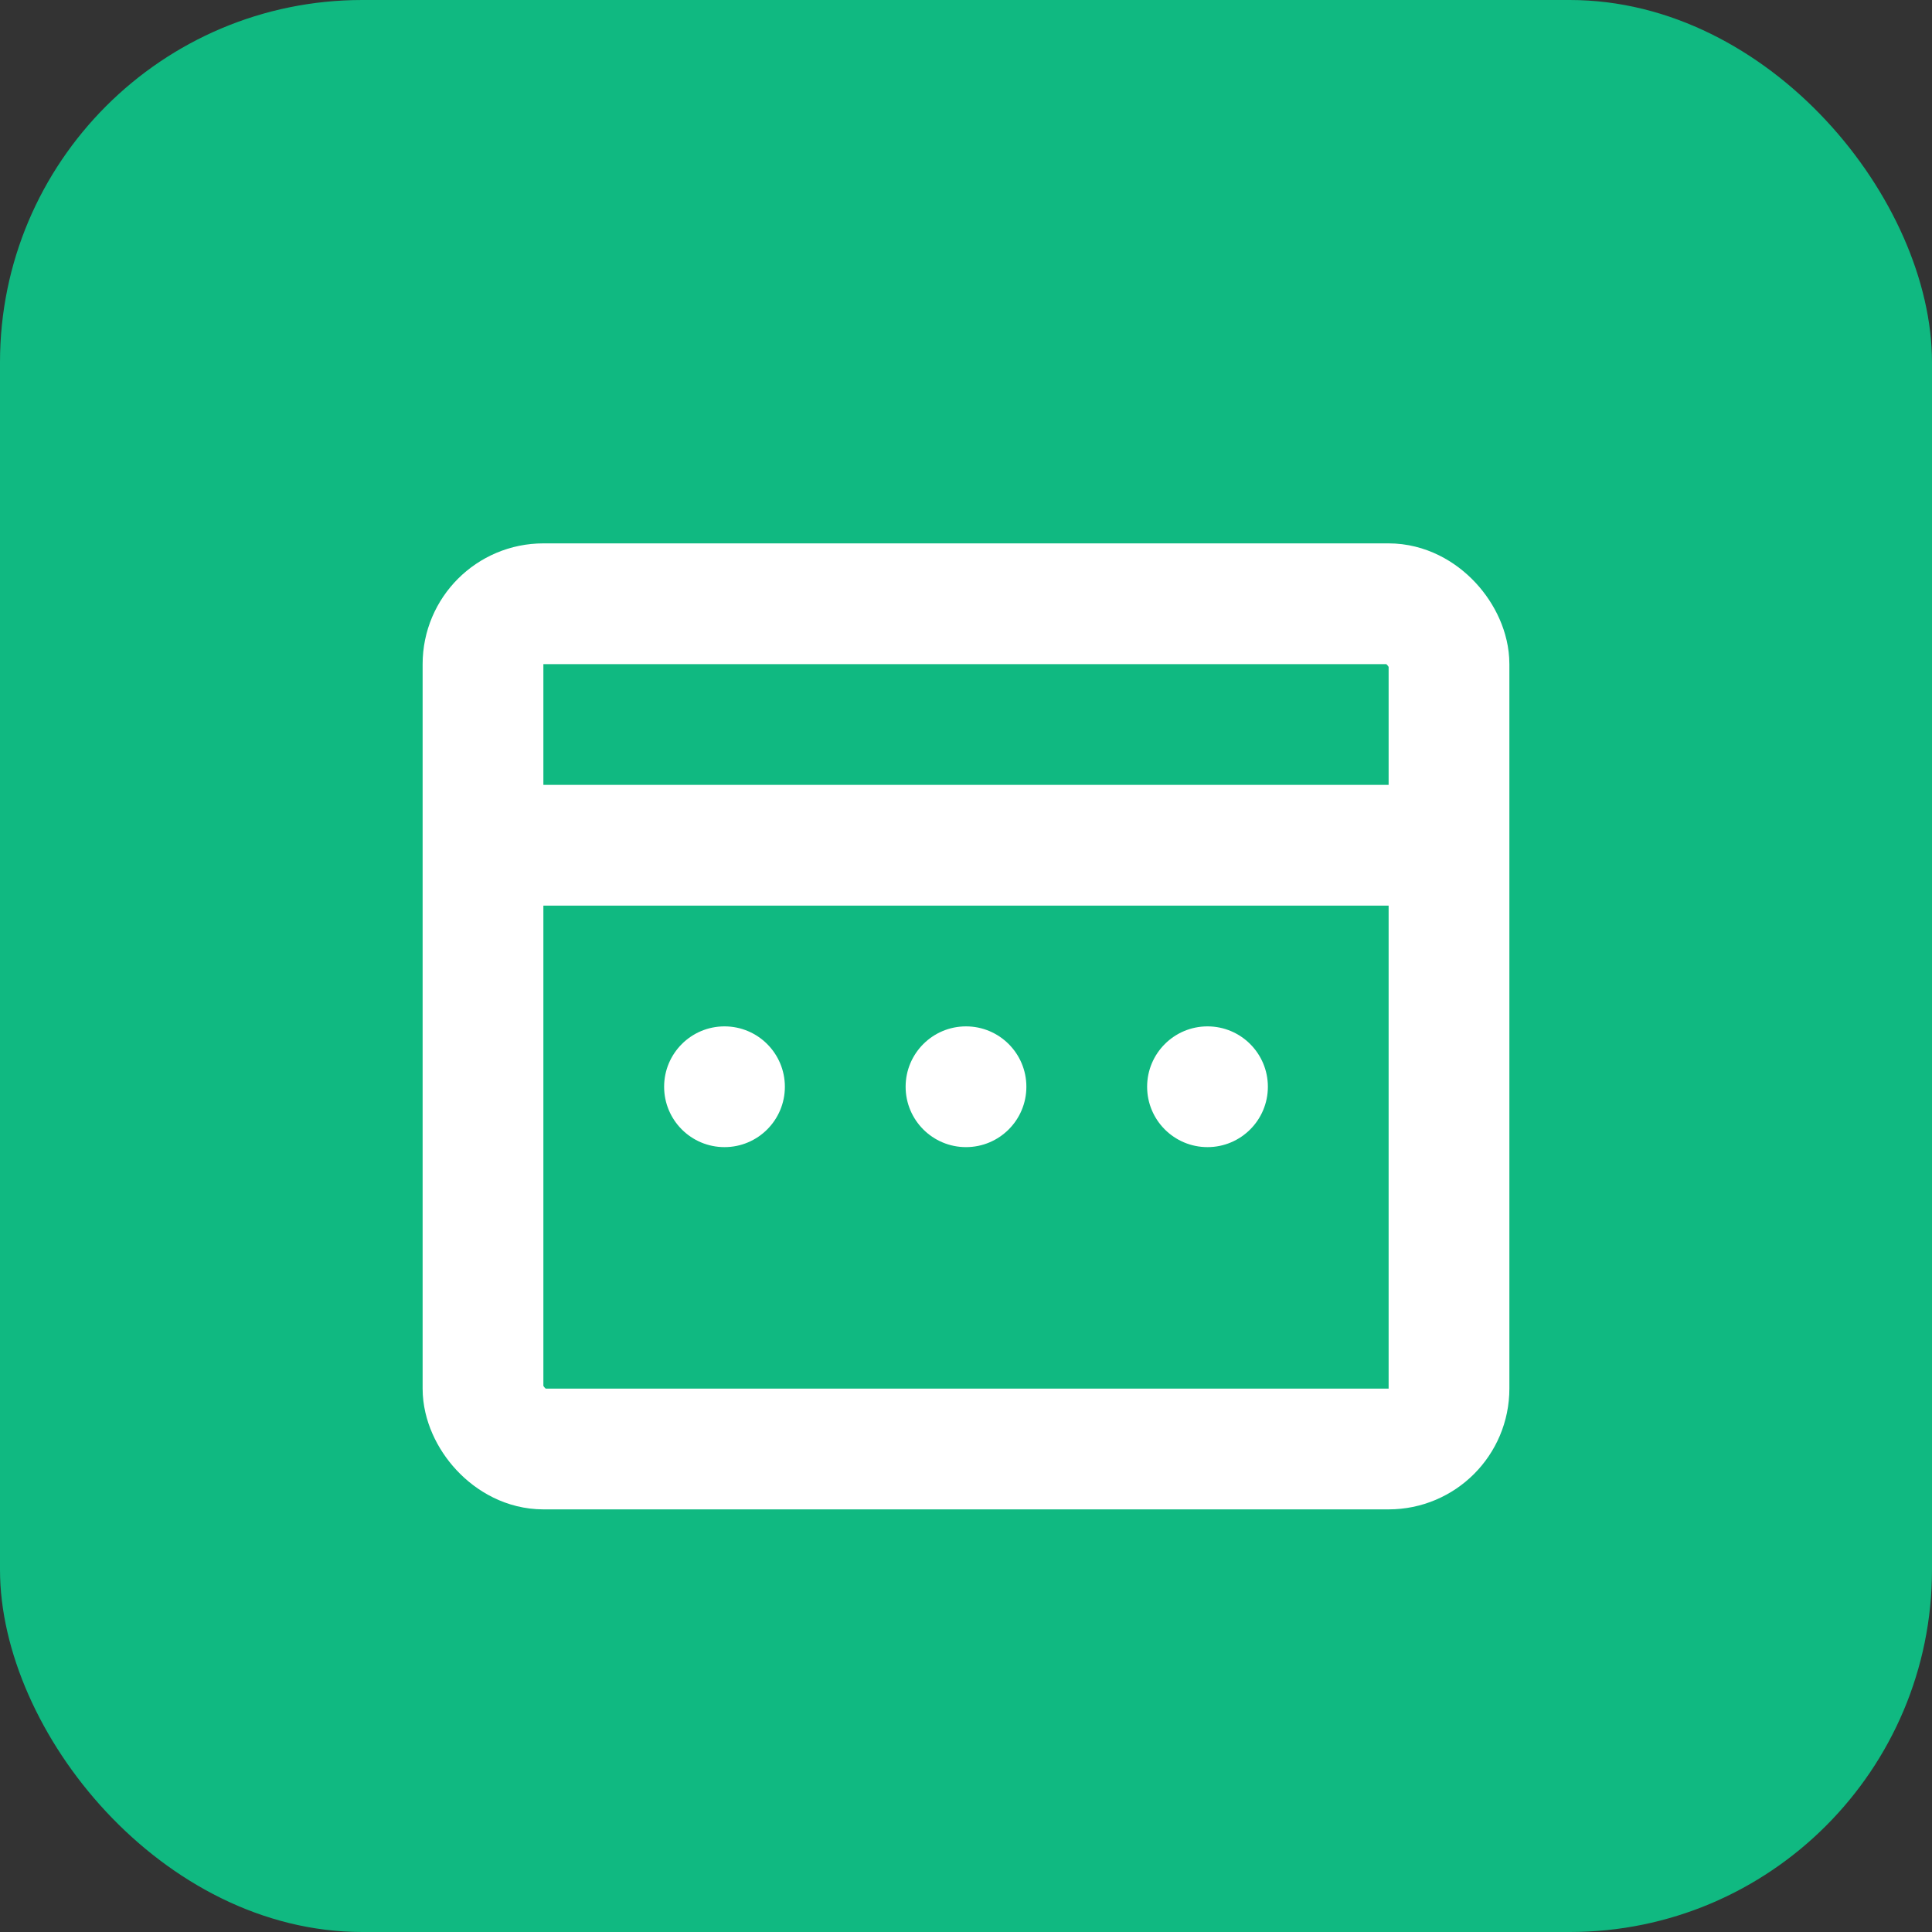
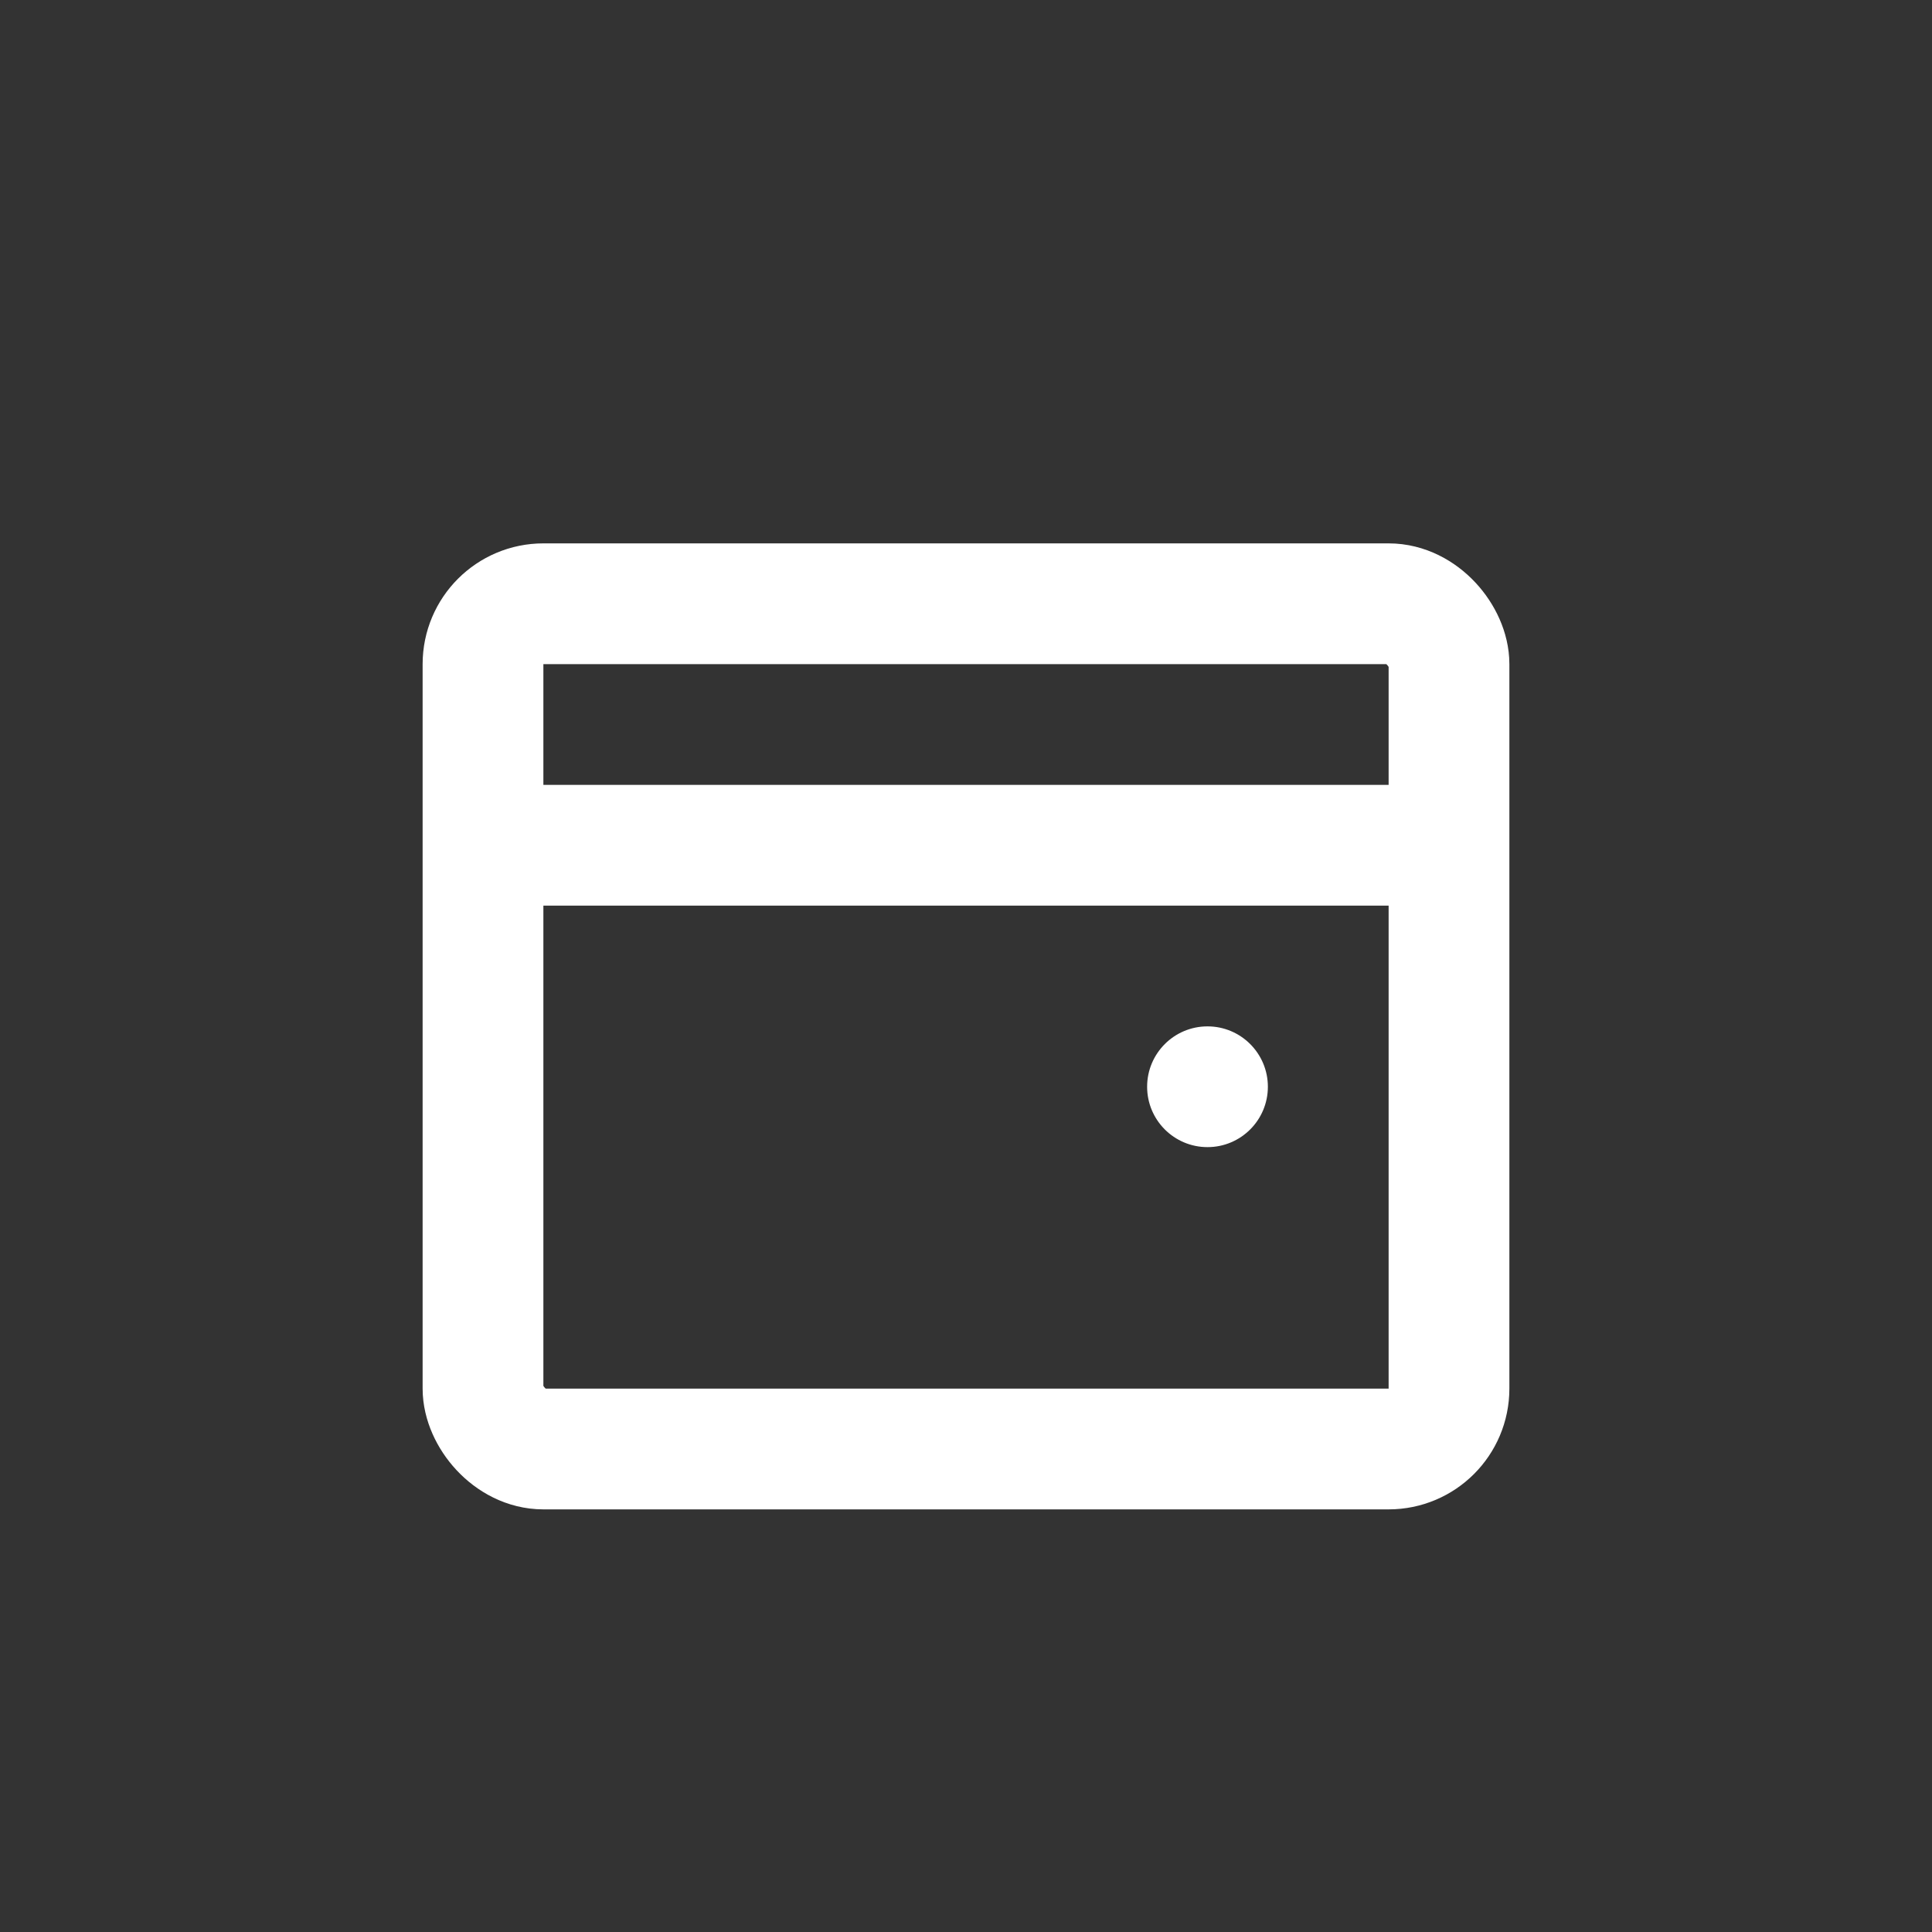
<svg xmlns="http://www.w3.org/2000/svg" width="32" height="32" viewBox="0 0 32 32" fill="none">
  <rect x="0" y="0" width="32" height="32" fill="#333333" stroke="none" />
-   <rect width="32" height="32" rx="6" fill="#10b981" />
  <rect x="8" y="10" width="16" height="14" rx="1" stroke="white" stroke-width="2" fill="none" />
  <line x1="8" y1="14" x2="24" y2="14" stroke="white" stroke-width="2" />
-   <circle cx="12" cy="18" r="1" fill="white" />
-   <circle cx="16" cy="18" r="1" fill="white" />
  <circle cx="20" cy="18" r="1" fill="white" />
</svg>